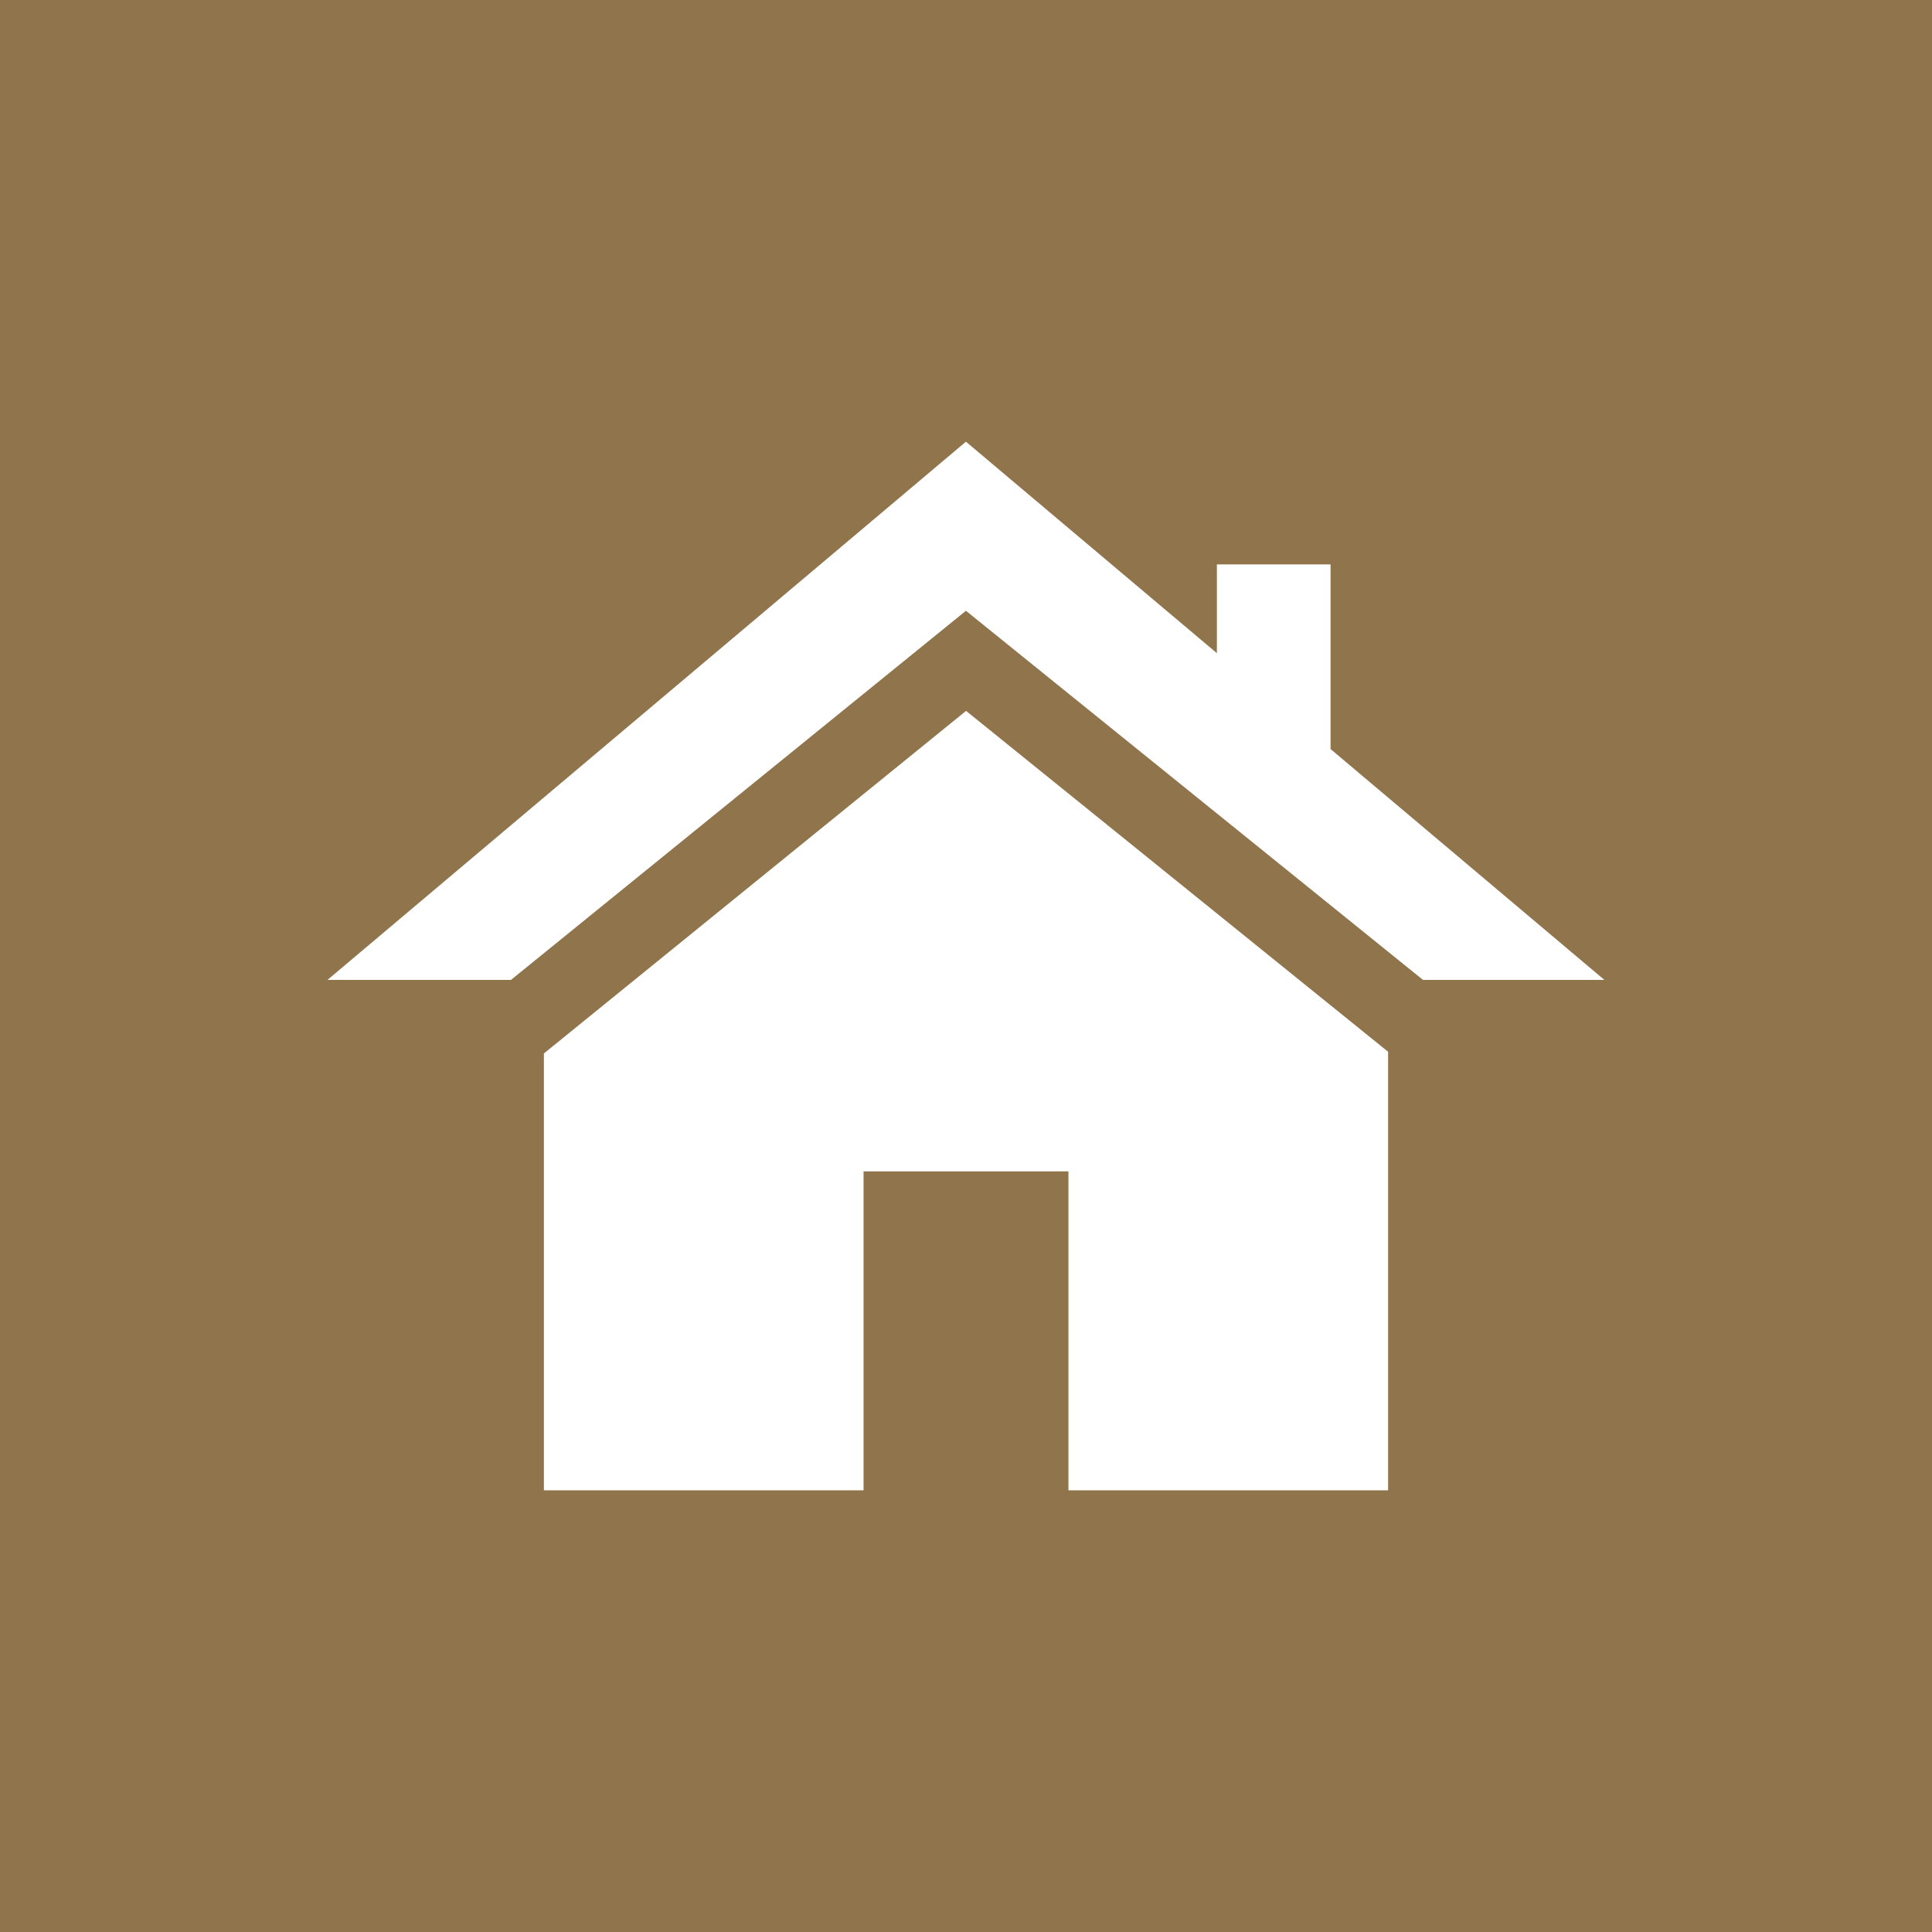
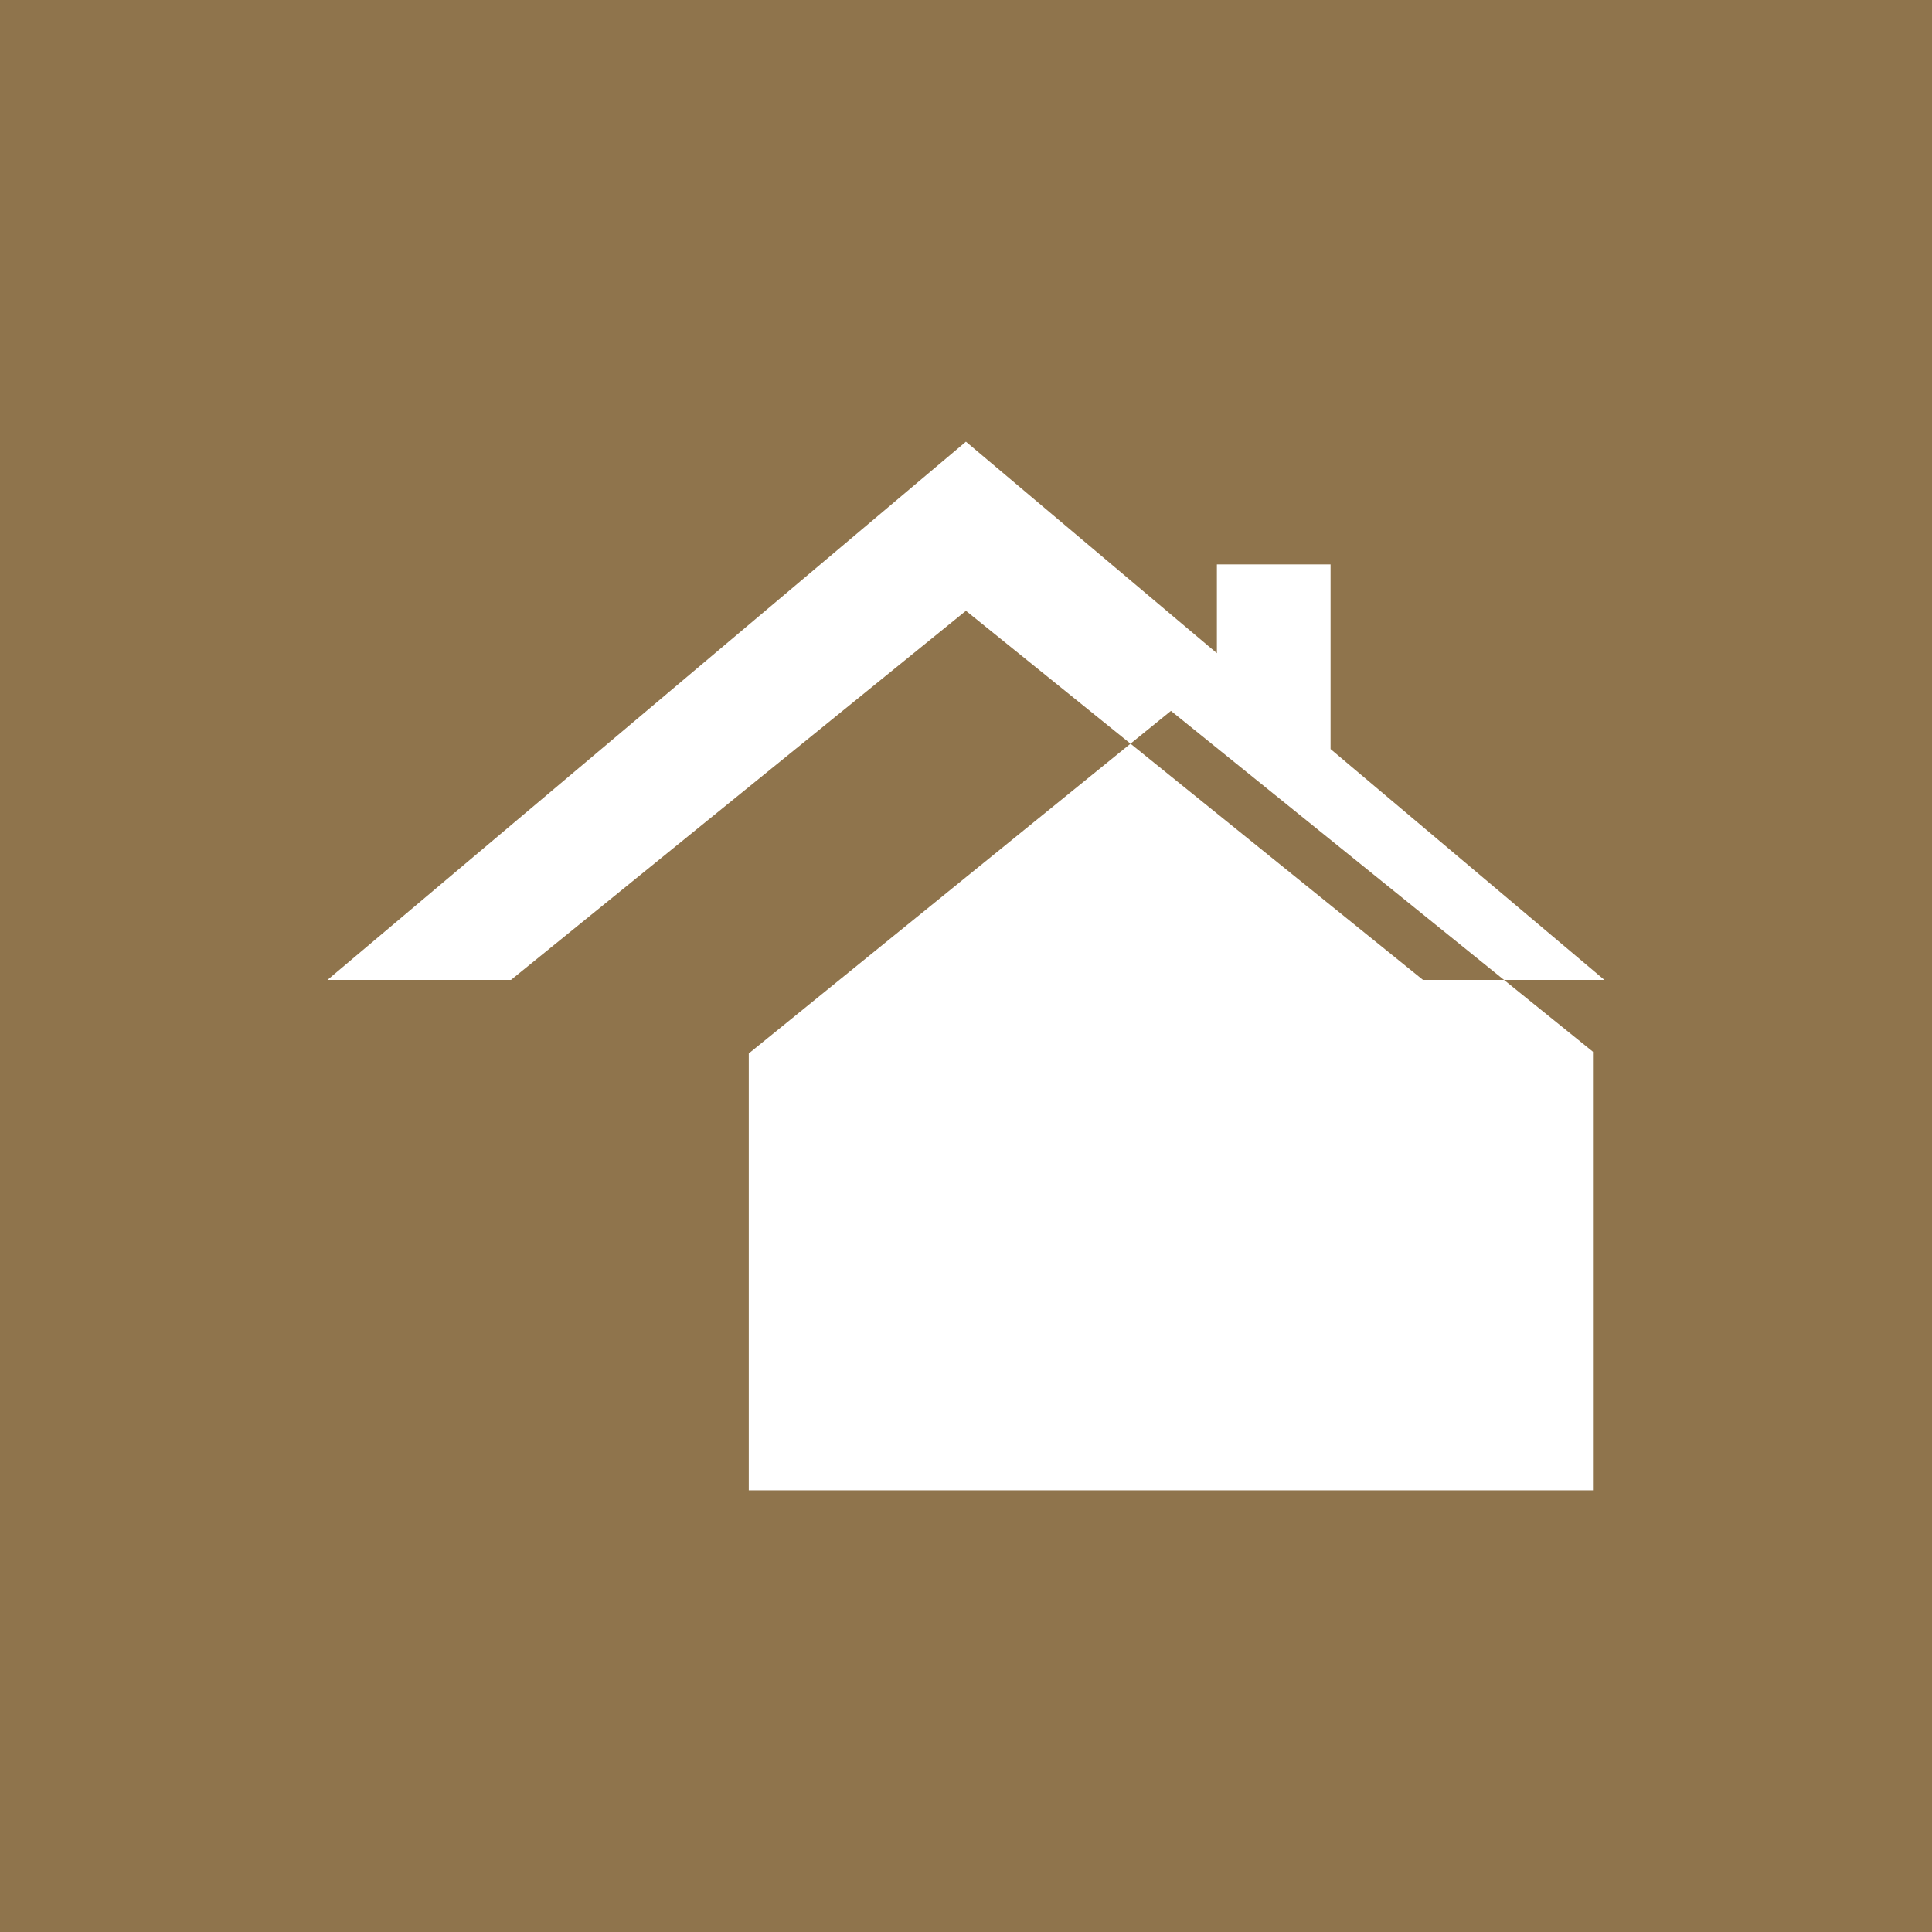
<svg xmlns="http://www.w3.org/2000/svg" id="Layer_2" viewBox="0 0 136.65 136.65">
  <defs>
    <style>.cls-1{fill:#8f744c;}</style>
  </defs>
  <g id="Layer_1-2">
-     <path class="cls-1" d="M136.65,0H0v136.65h136.65V0ZM98.18,105.41h-22.61v-22.56h-14.49v22.56h-22.61v-30.9l29.86-24.23,29.85,24.11v31.02ZM100.65,69.31l-32.33-26.11-32.18,26.11h-12.98l45.16-38.07,17.75,14.96v-6.28h8.04v13.06l19.37,16.33h-12.83Z" />
+     <path class="cls-1" d="M136.65,0H0v136.65h136.65V0ZM98.18,105.41h-22.61v-22.56v22.56h-22.61v-30.9l29.86-24.23,29.85,24.11v31.02ZM100.65,69.31l-32.33-26.11-32.18,26.11h-12.98l45.16-38.07,17.75,14.96v-6.28h8.04v13.06l19.37,16.33h-12.83Z" />
  </g>
</svg>